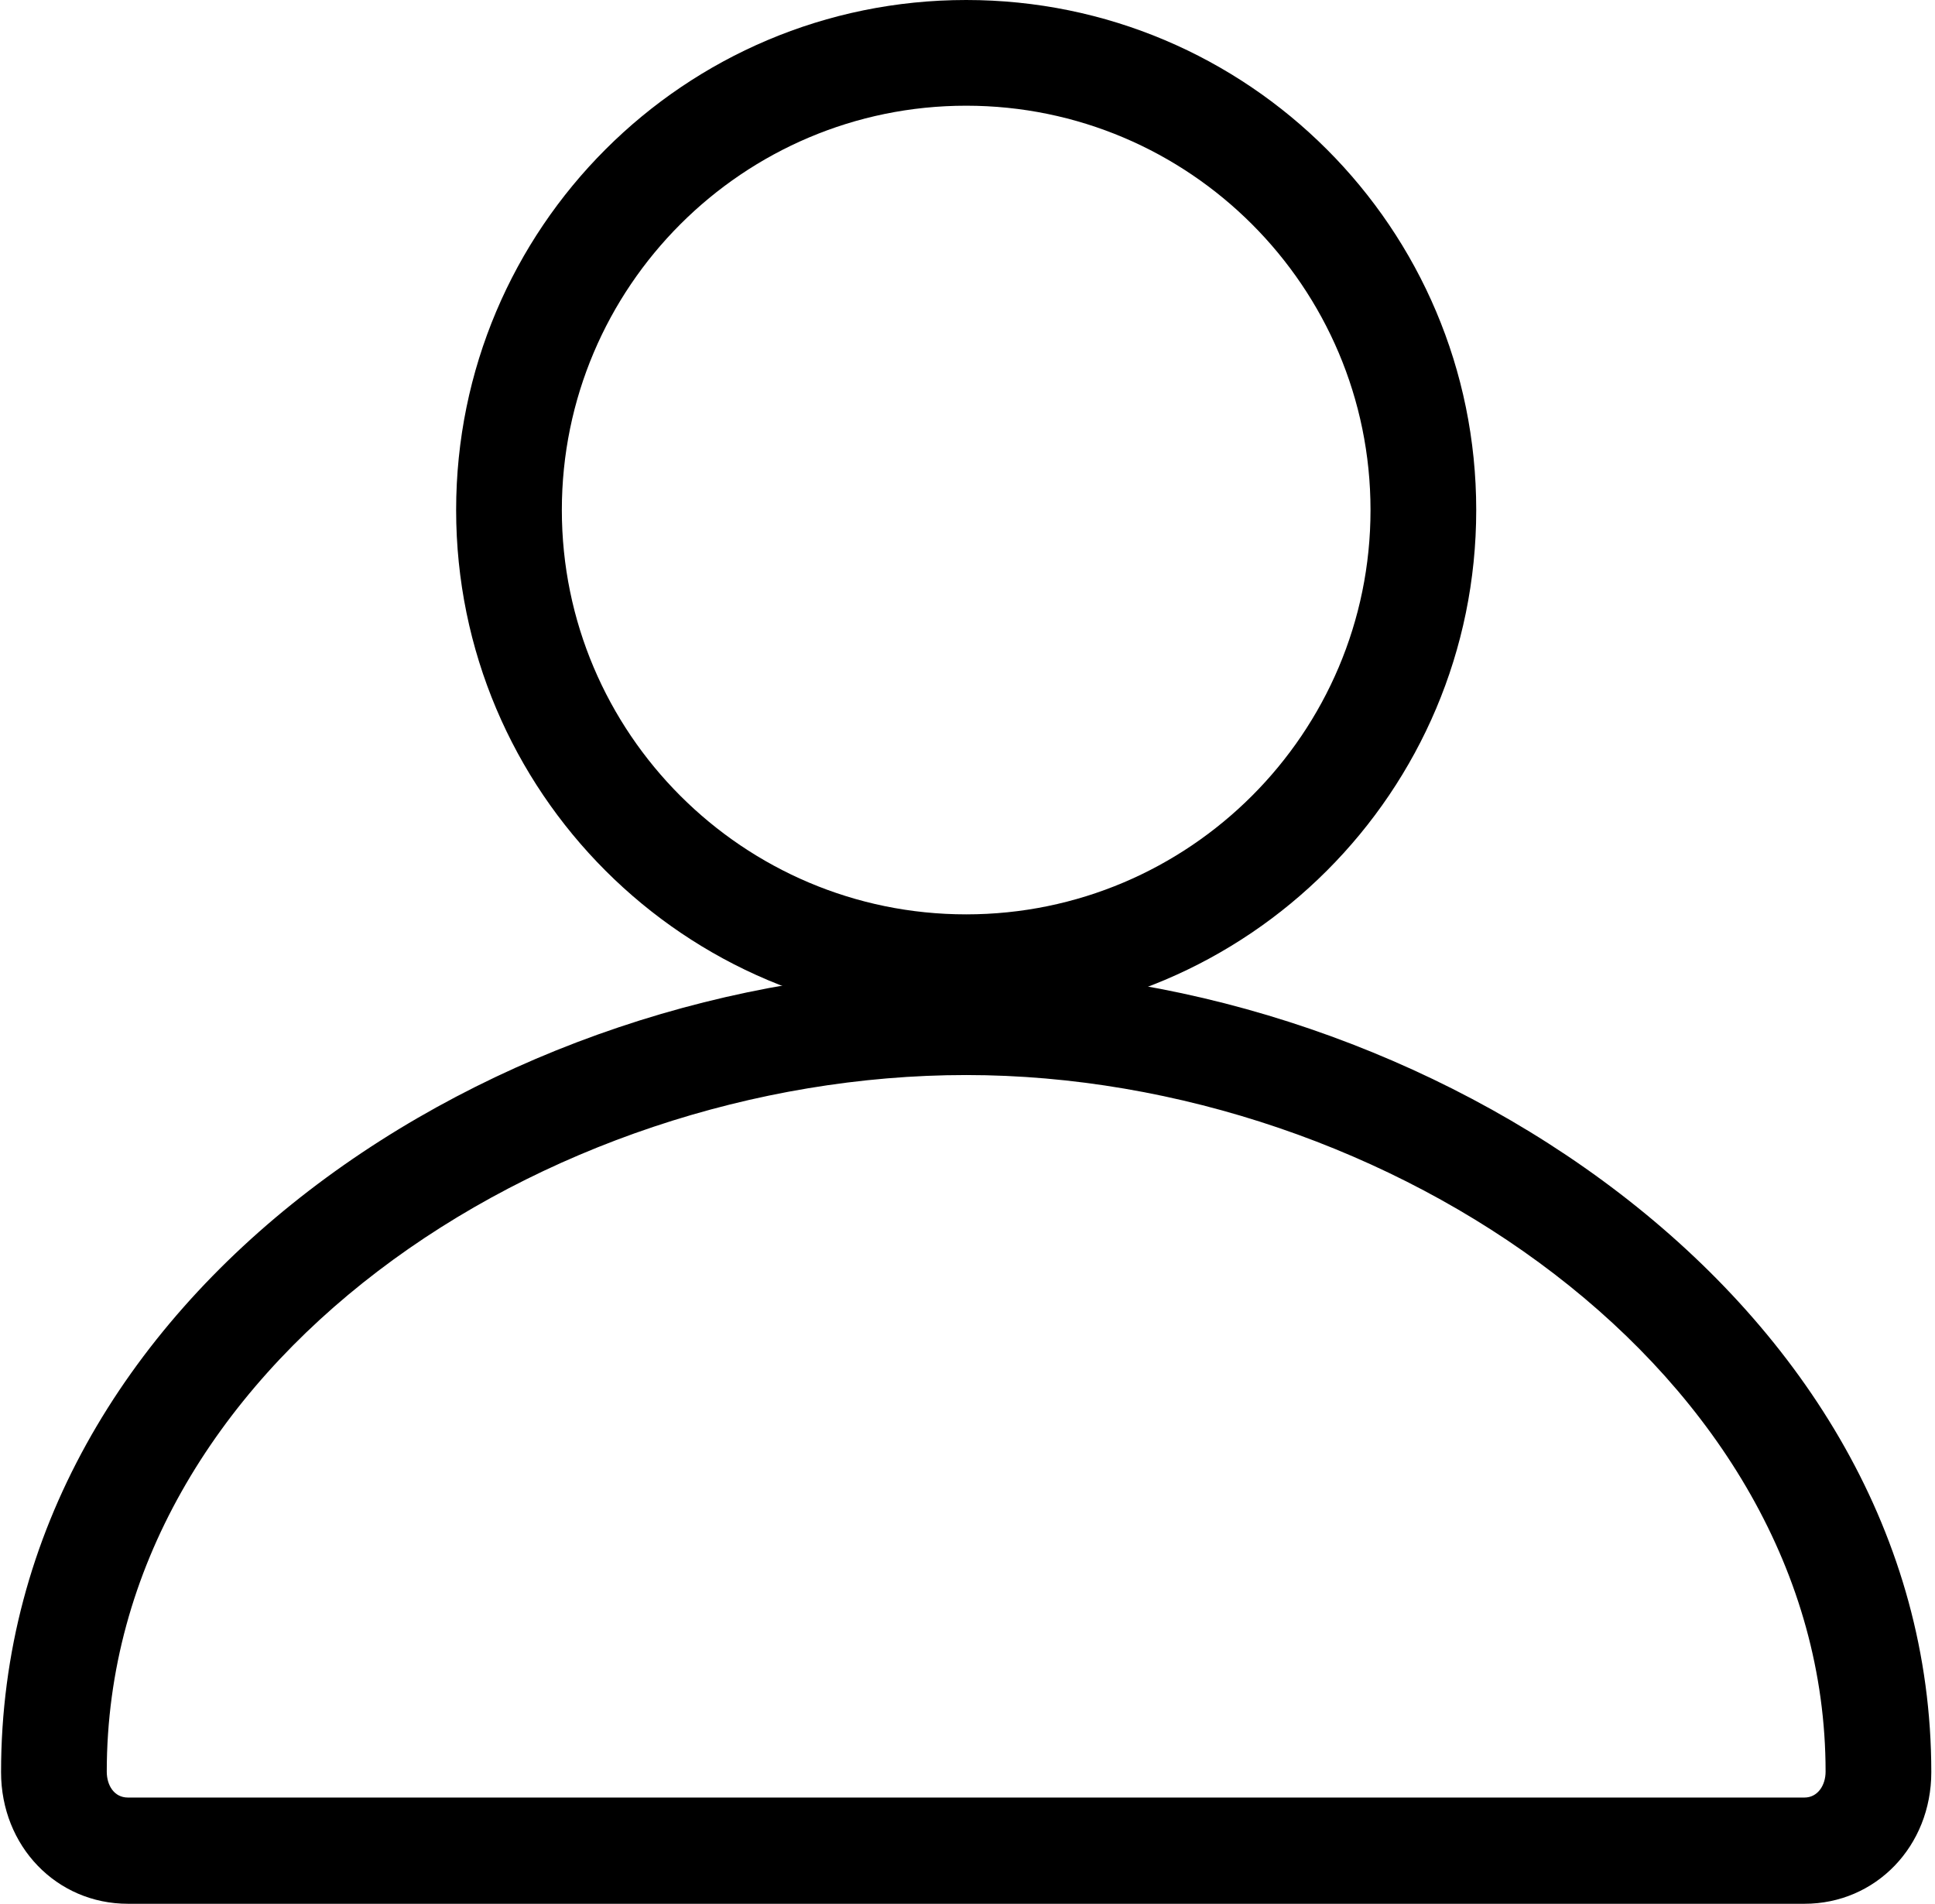
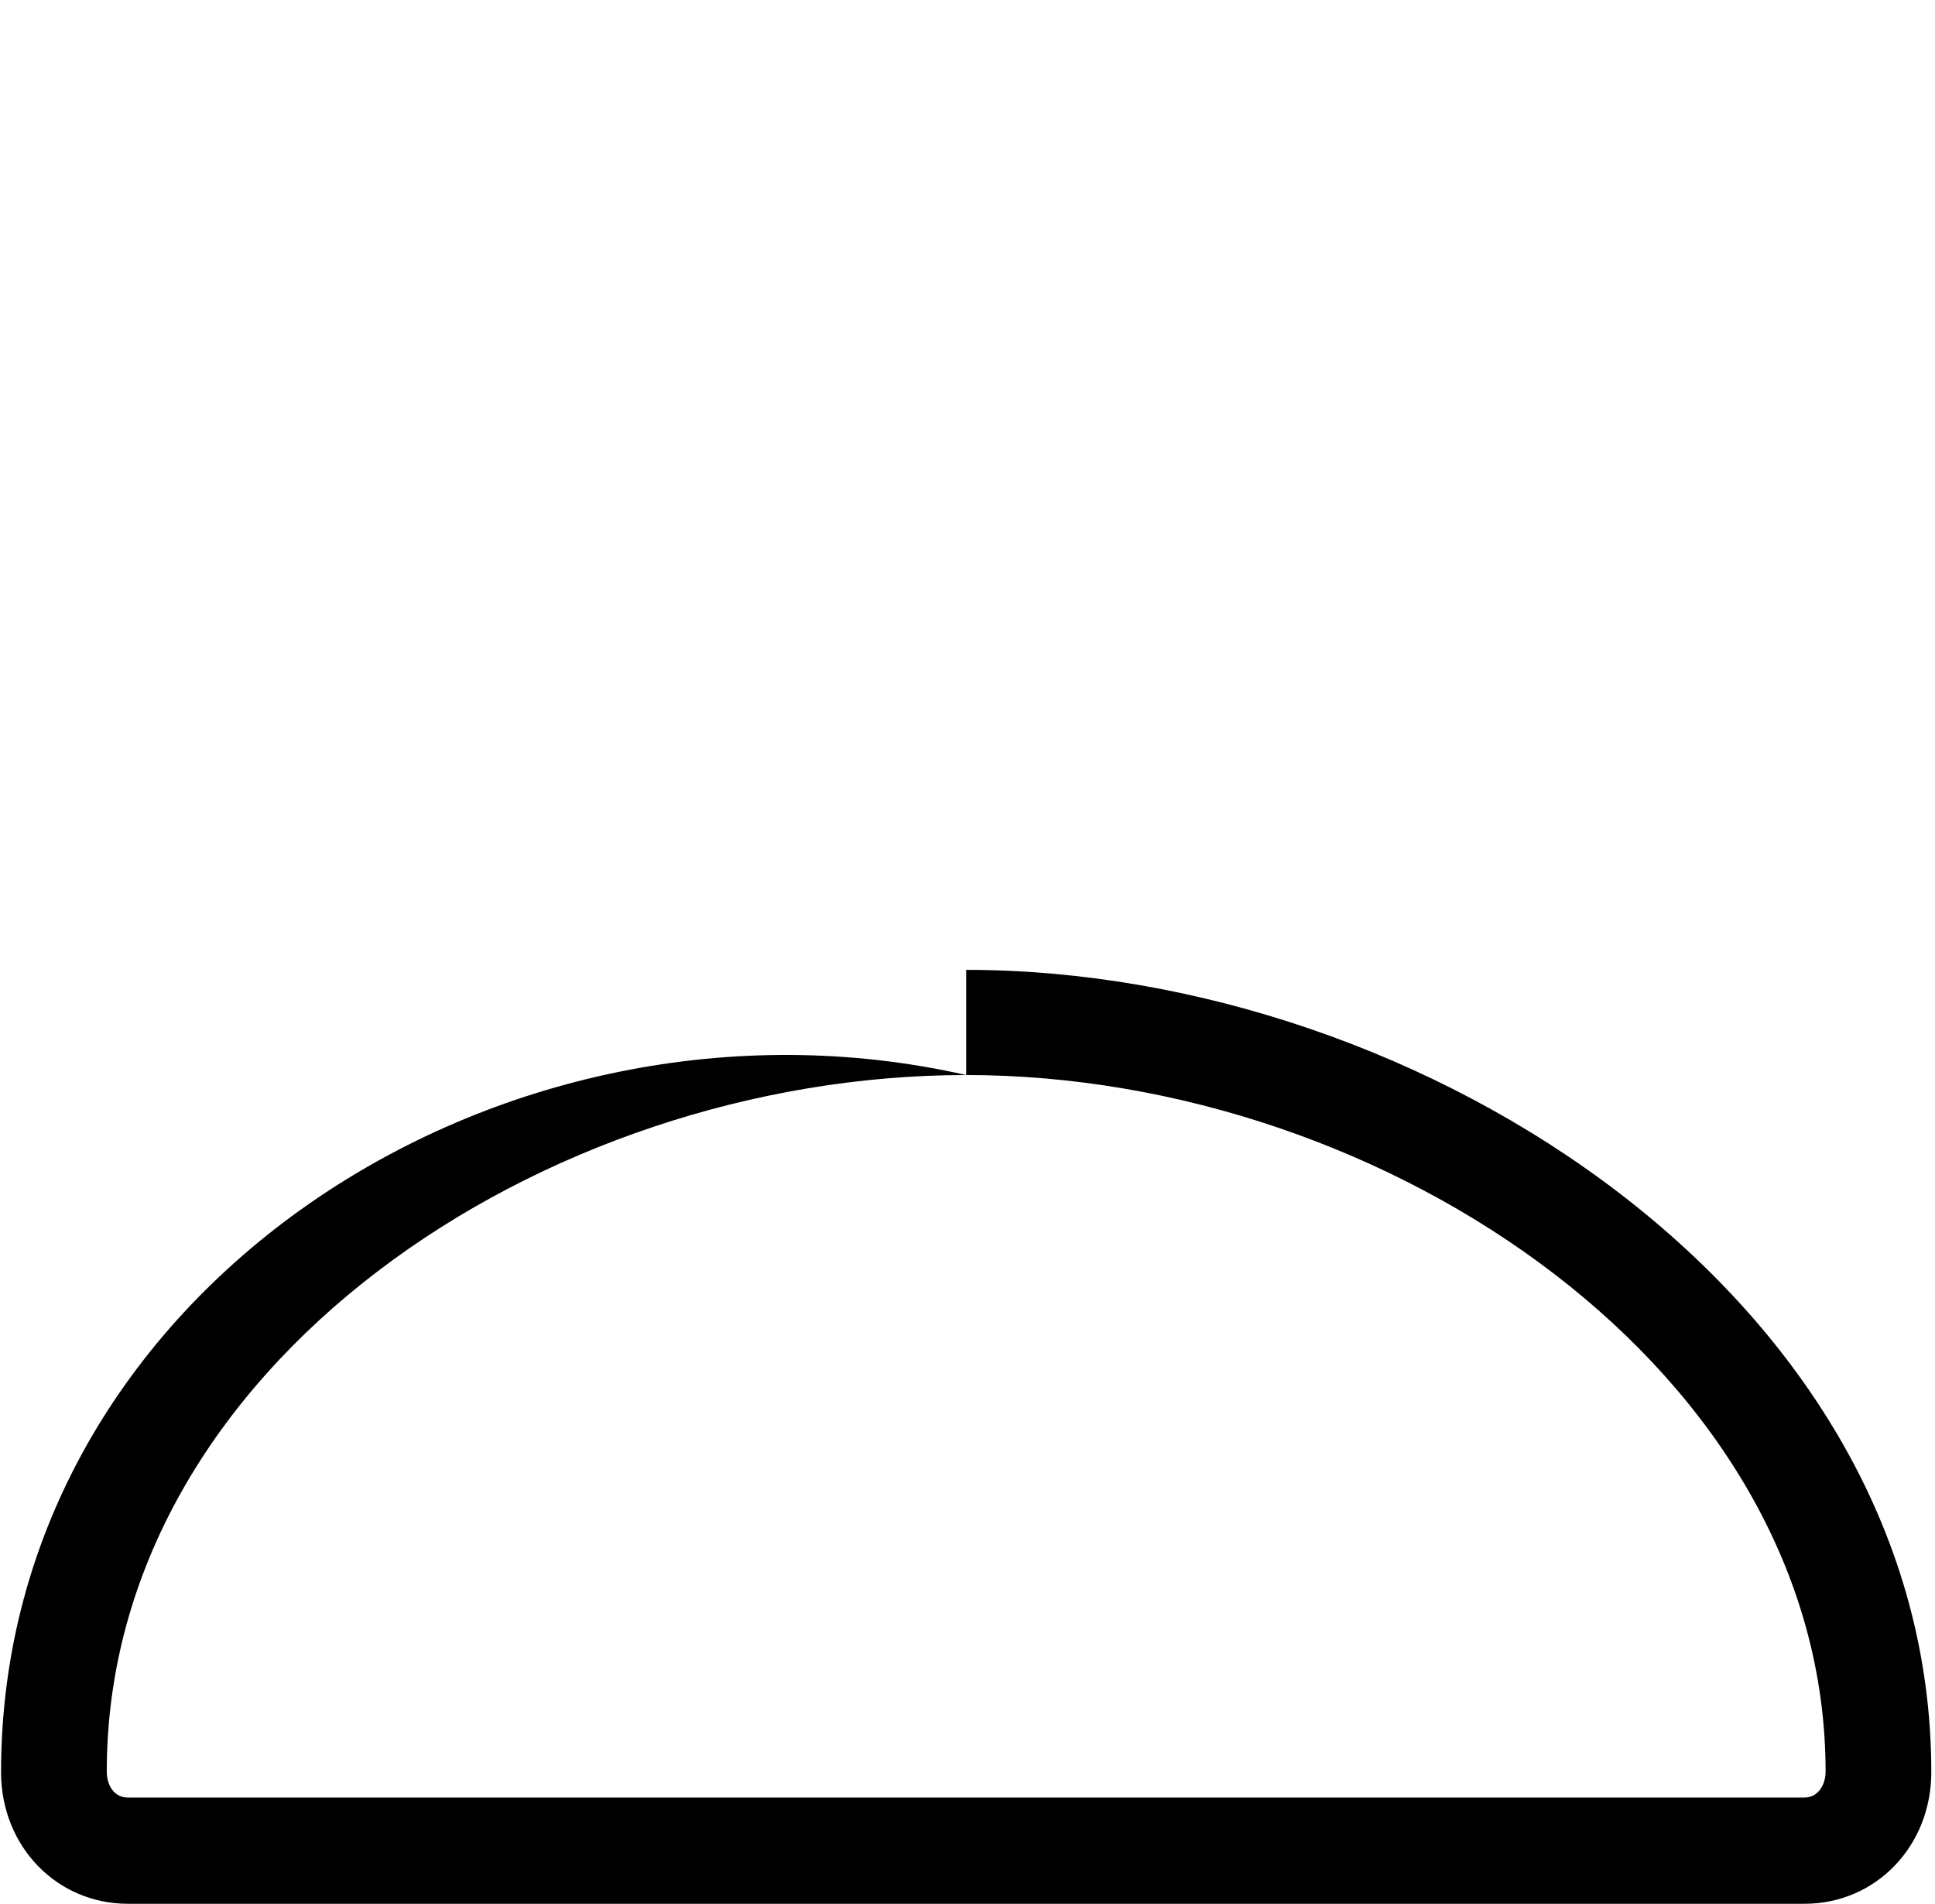
<svg xmlns="http://www.w3.org/2000/svg" id="Layer_1" data-name="Layer 1" viewBox="0 0 36.61 36.02">
  <defs>
    <style>
      .cls-1 {
        fill: #000;
        stroke-width: 0px;
      }
    </style>
  </defs>
-   <path class="cls-1" d="M18.28,2c4.22,0,7.65,3.43,7.65,7.65s-3.43,7.65-7.65,7.65-7.65-3.43-7.65-7.65,3.43-7.65,7.65-7.65M18.28,0C12.95,0,8.63,4.32,8.63,9.65s4.32,9.65,9.65,9.65,9.65-4.32,9.65-9.65S23.61,0,18.28,0h0Z" />
-   <path class="cls-1" d="M18.28,20.34c8,0,16.26,5.65,16.26,13.18,0,.26-.15.49-.4.49H2.42c-.26,0-.4-.23-.4-.49,0-7.68,8.26-13.18,16.26-13.18M18.28,18.34C9.46,18.34.02,24.45.02,33.53c0,1.4,1.05,2.49,2.4,2.49h31.72c1.35,0,2.4-1.09,2.4-2.49,0-8.95-9.62-15.18-18.26-15.18h0Z" />
+   <path class="cls-1" d="M18.28,20.34c8,0,16.26,5.65,16.26,13.18,0,.26-.15.49-.4.49H2.42c-.26,0-.4-.23-.4-.49,0-7.68,8.26-13.18,16.26-13.18C9.46,18.34.02,24.45.02,33.53c0,1.4,1.05,2.49,2.4,2.49h31.72c1.35,0,2.4-1.09,2.4-2.49,0-8.95-9.62-15.18-18.26-15.18h0Z" />
</svg>